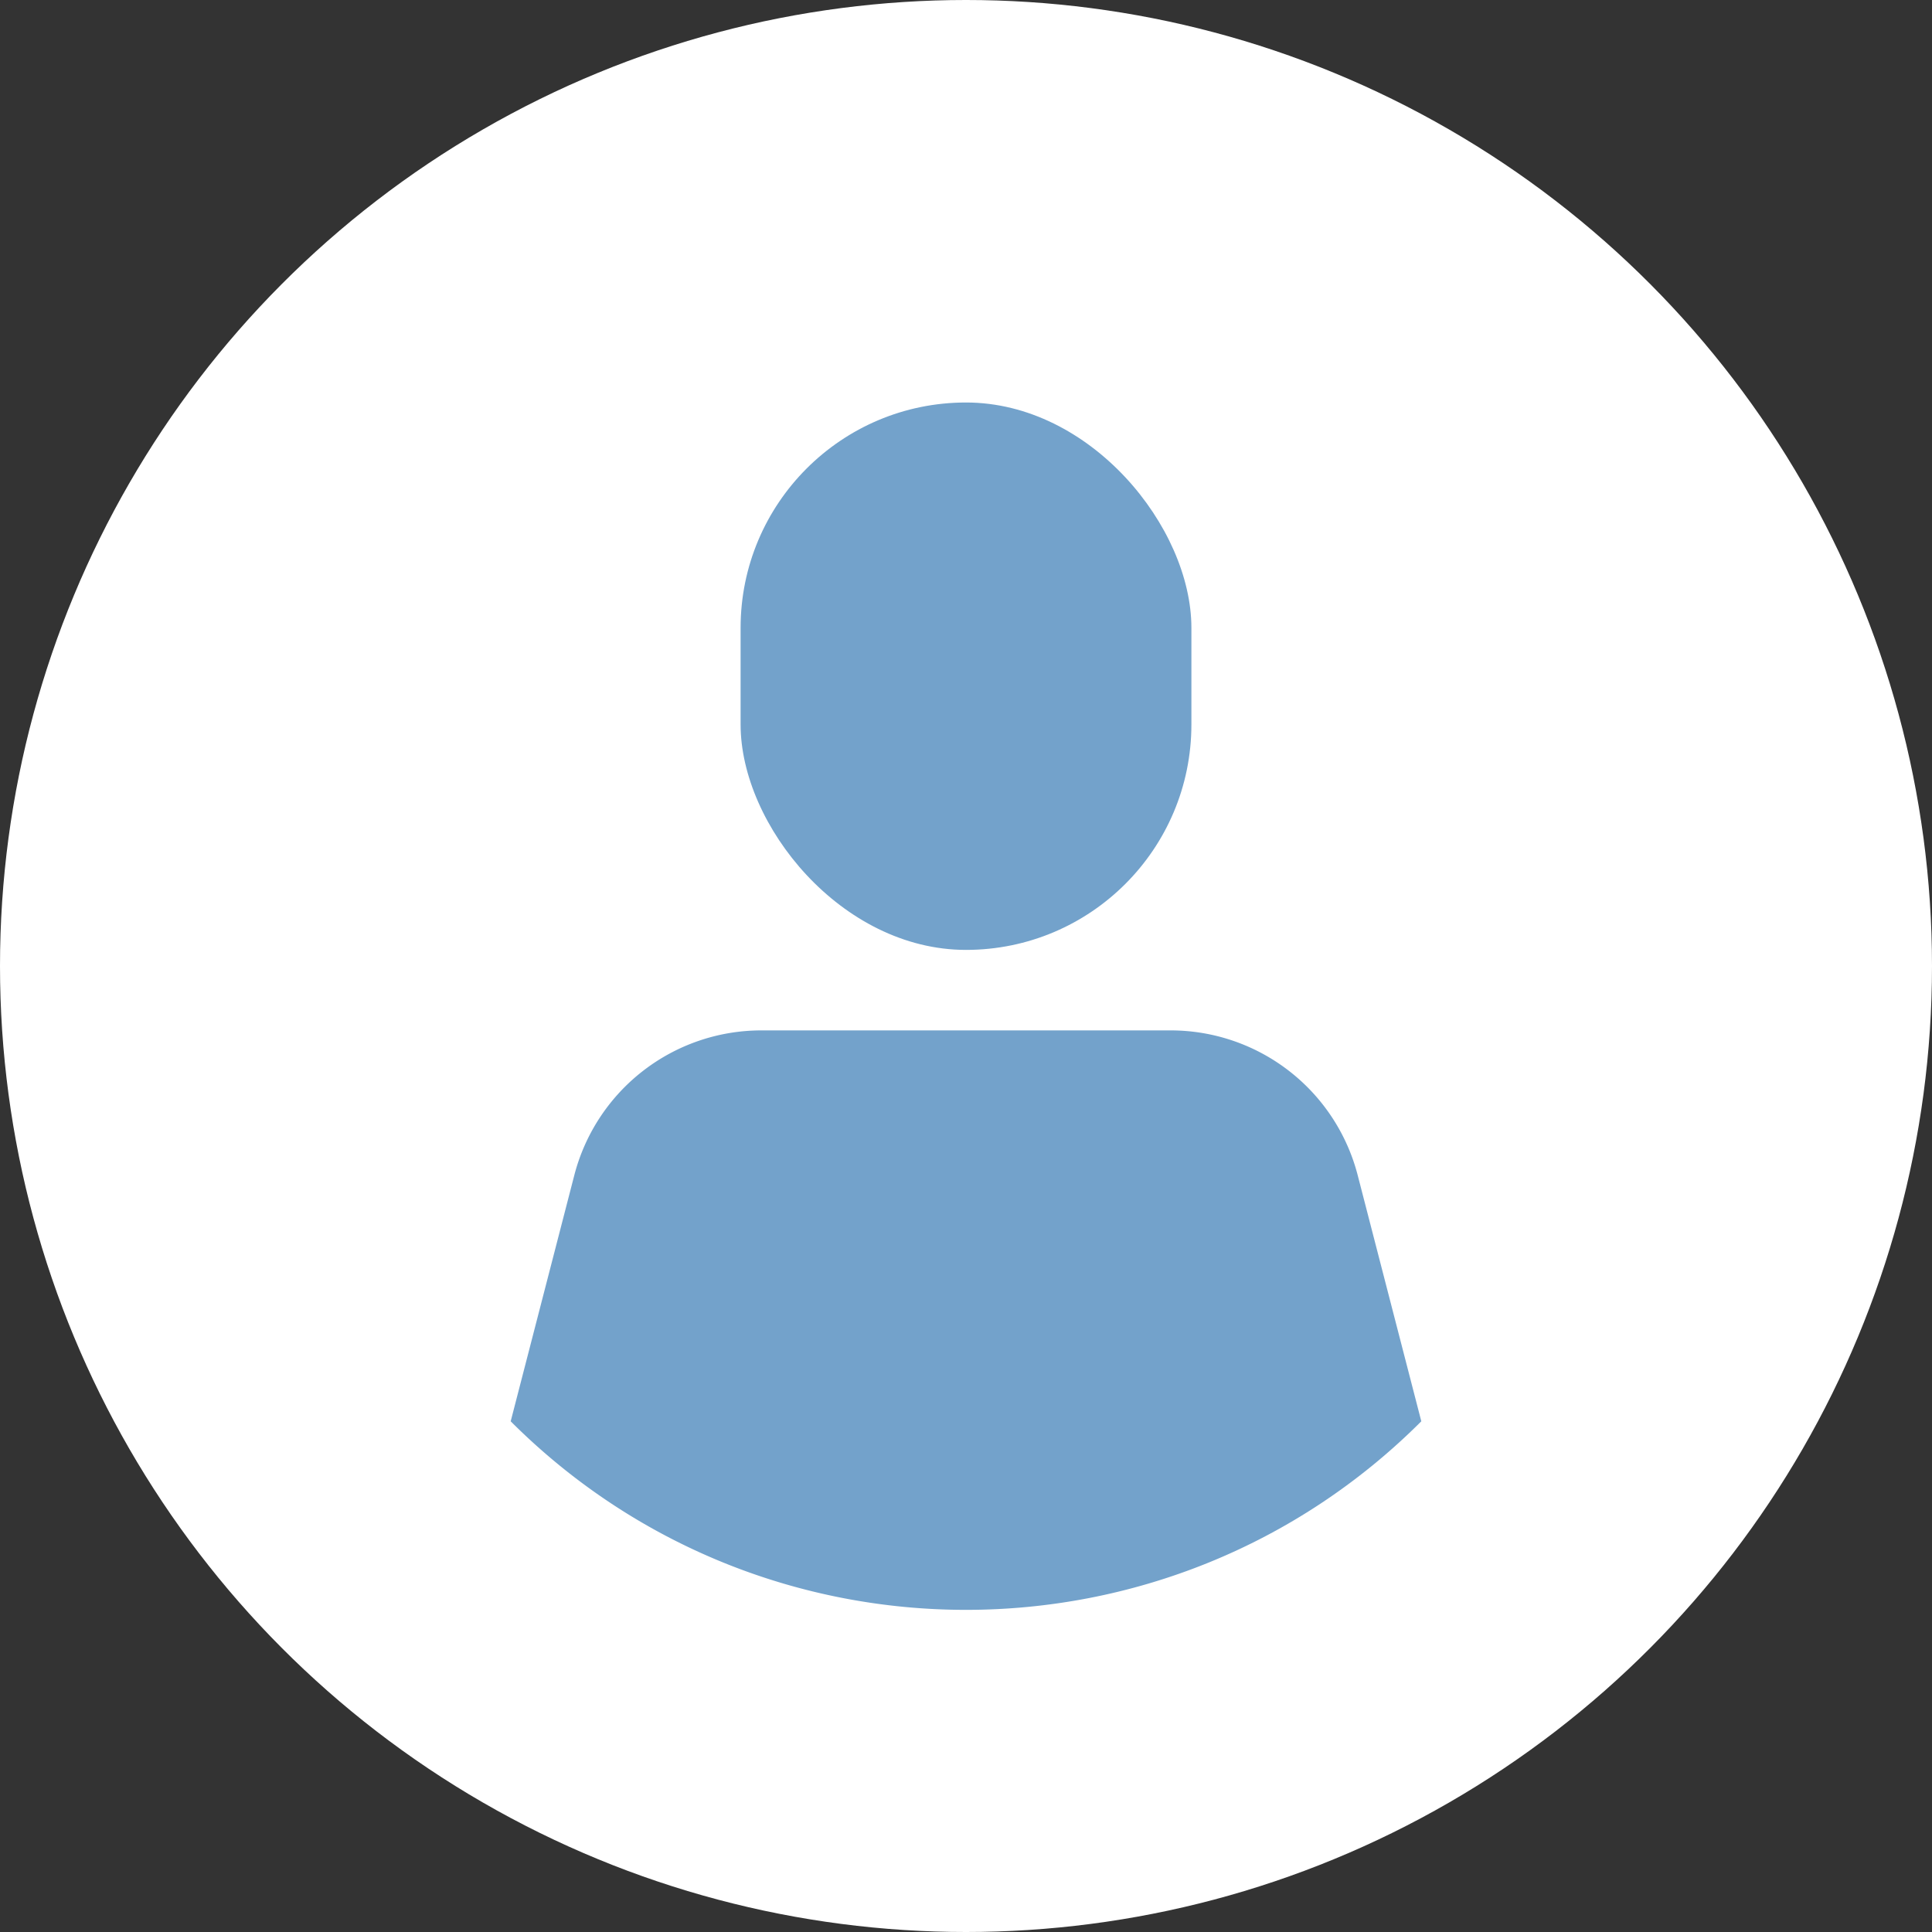
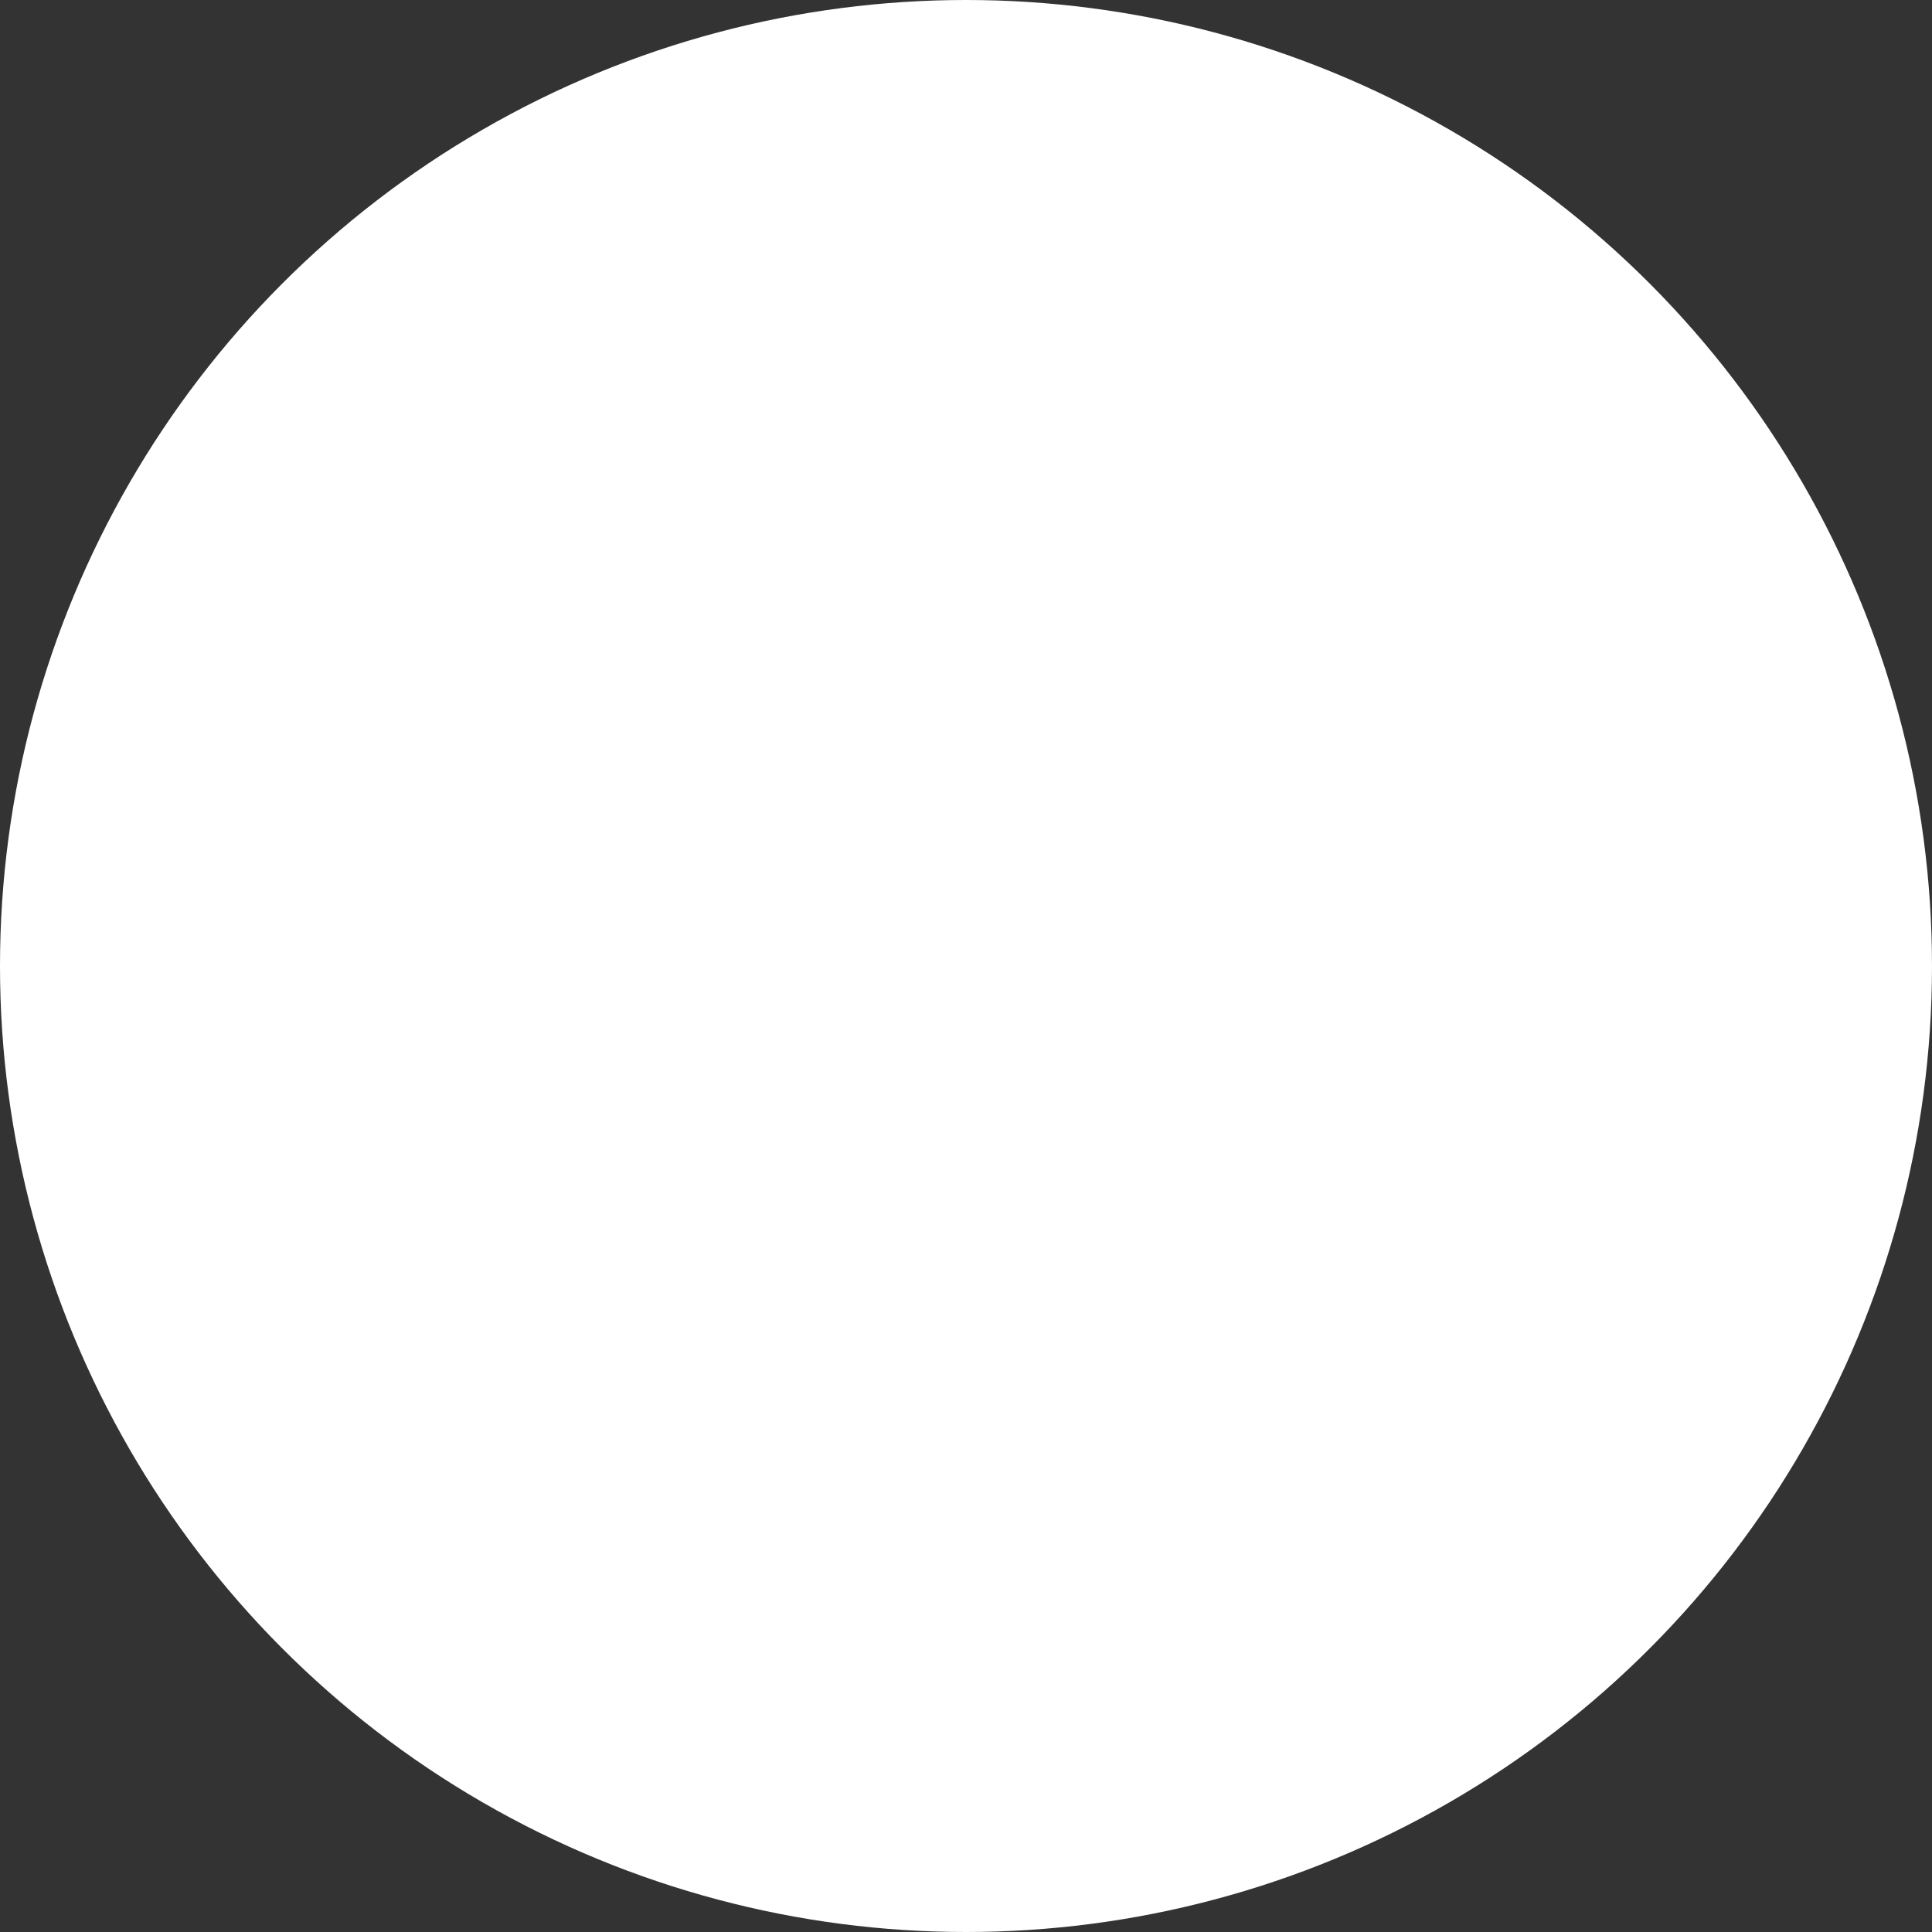
<svg xmlns="http://www.w3.org/2000/svg" width="120" height="120">
  <rect width="100%" height="100%" fill="#333333" stroke="none" />
  <g fill="none">
    <circle cx="60" cy="60" r="60" fill="#FFFFFF" />
    <g transform="translate(31 25)" fill="#73A2CB">
-       <path d="M.72 63.28c15.62 15.615 40.94 15.615 56.56 0L53.33 48a12 12 0 00-11.62-9H16.29a12 12 0 00-11.62 9L.72 63.28z" />
-       <rect x="15" width="28" height="34" rx="14" />
-     </g>
+       </g>
  </g>
</svg>